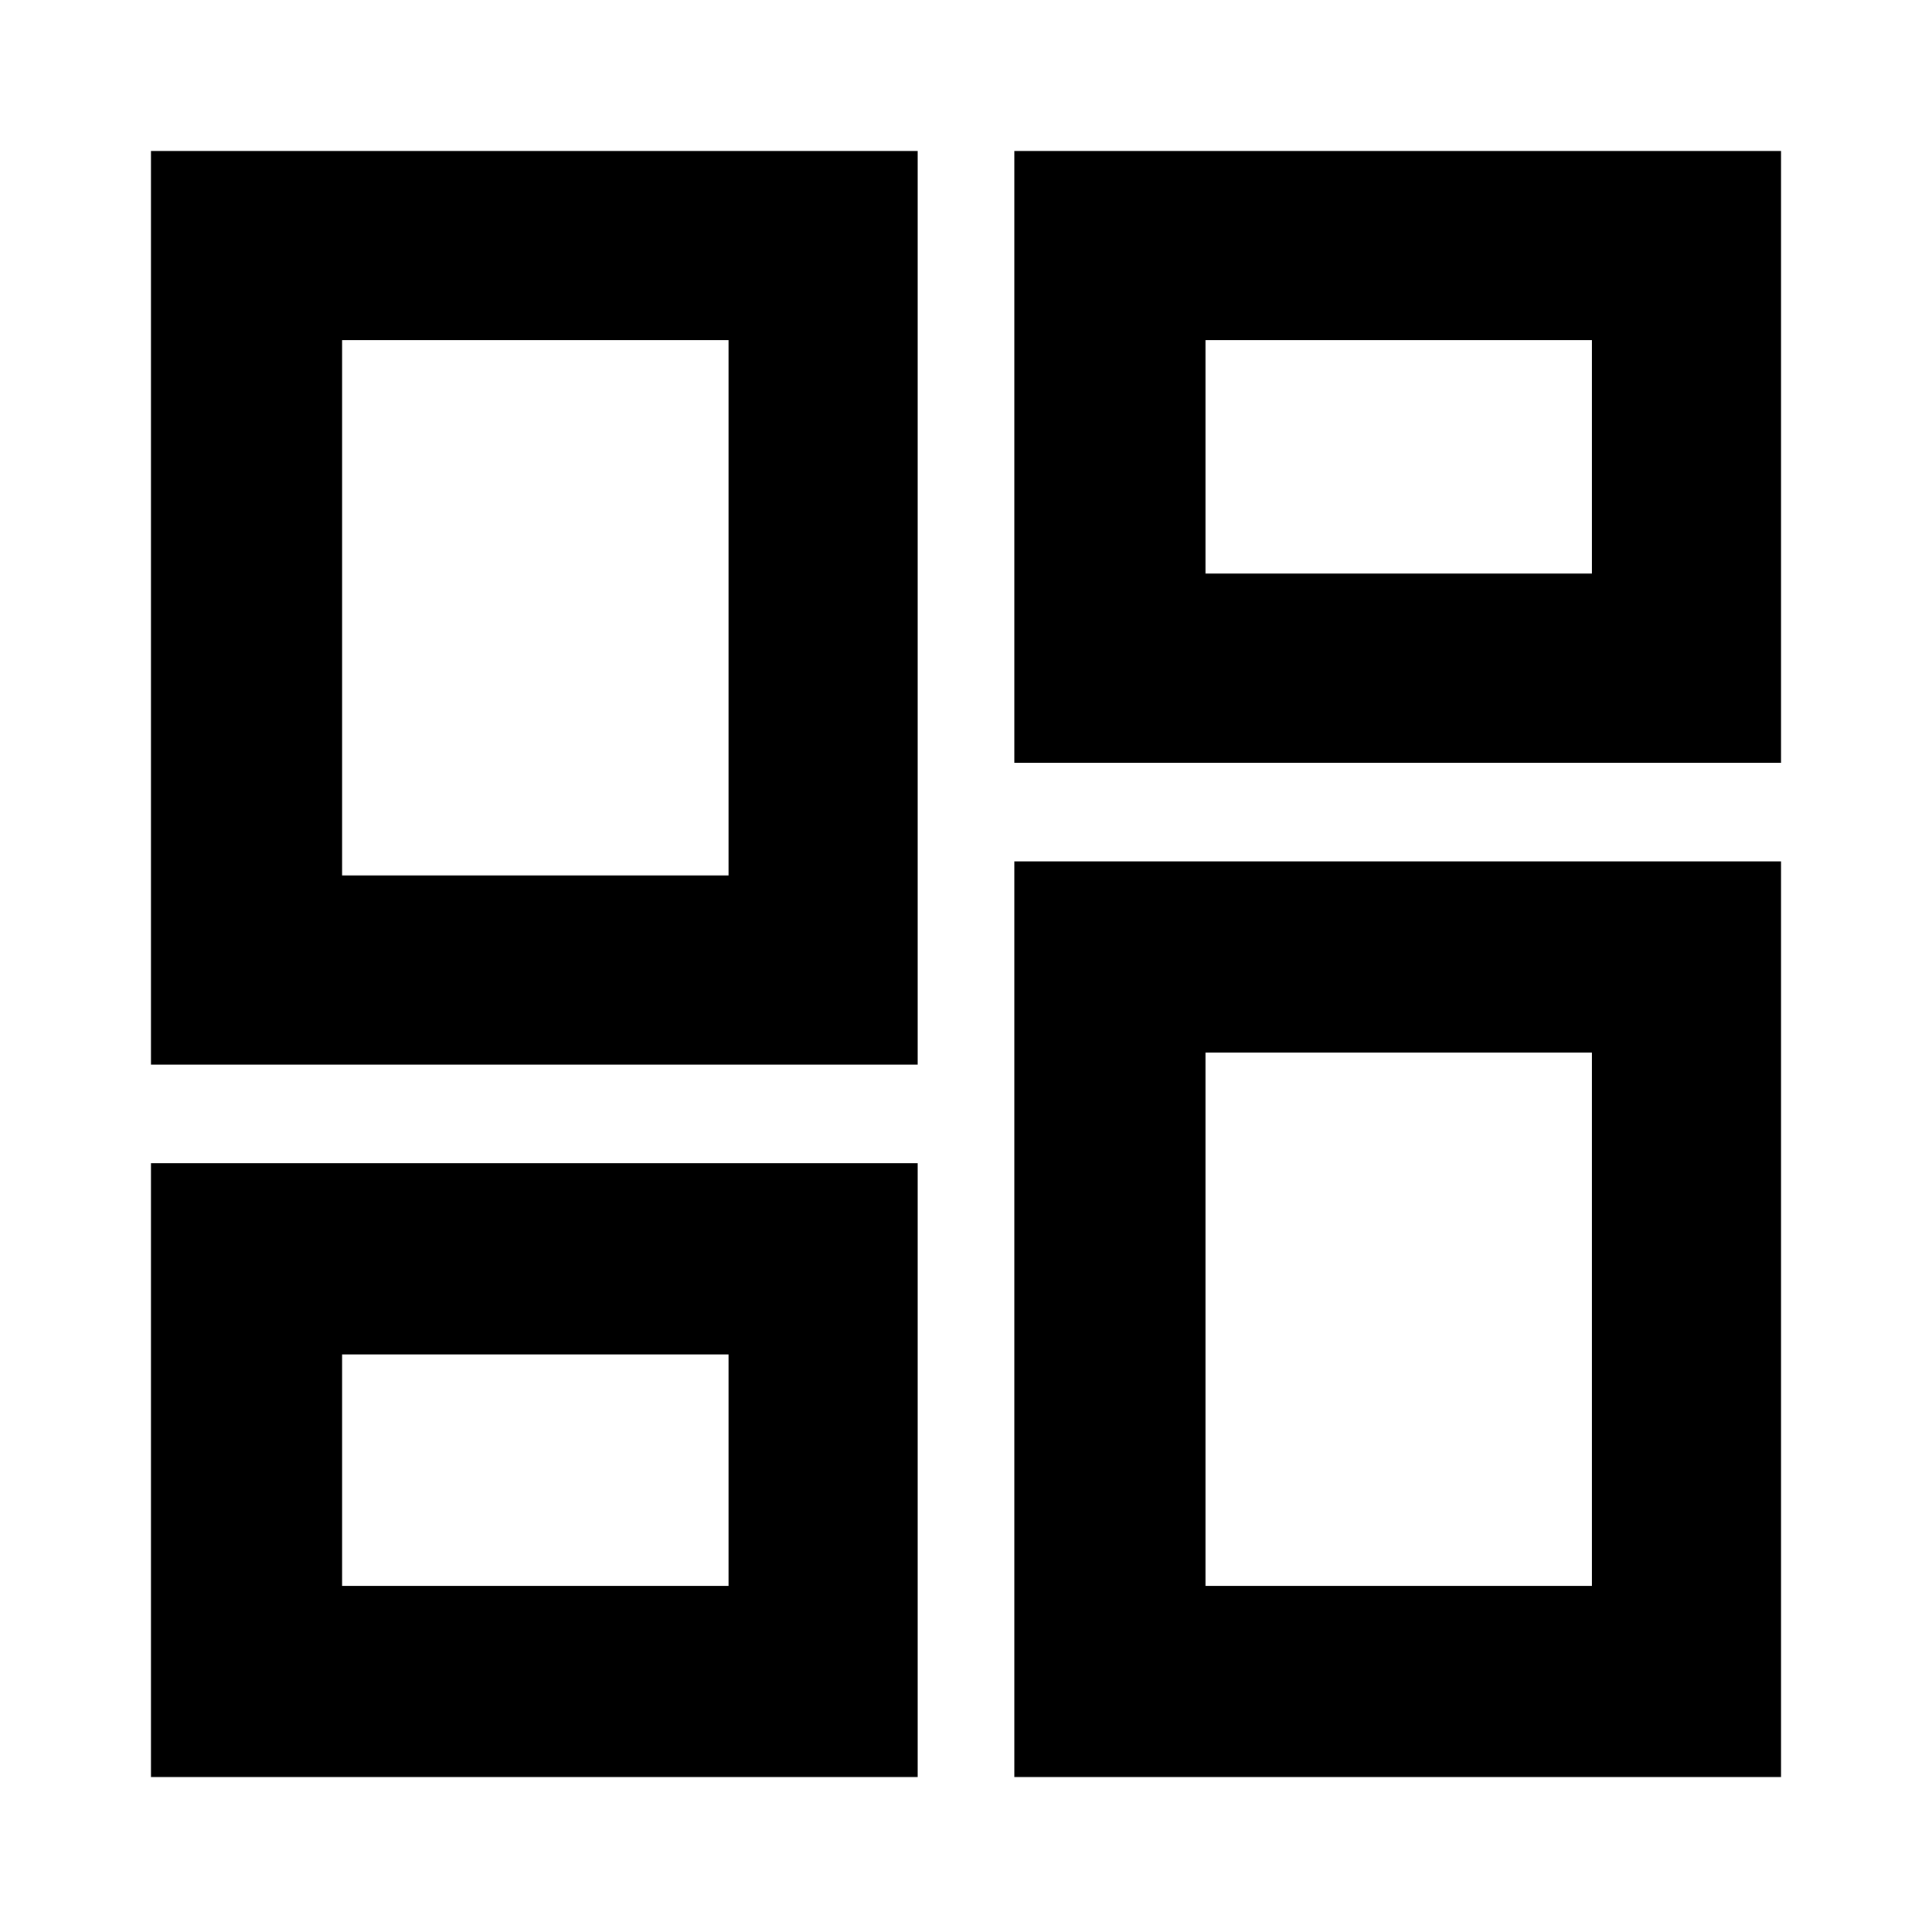
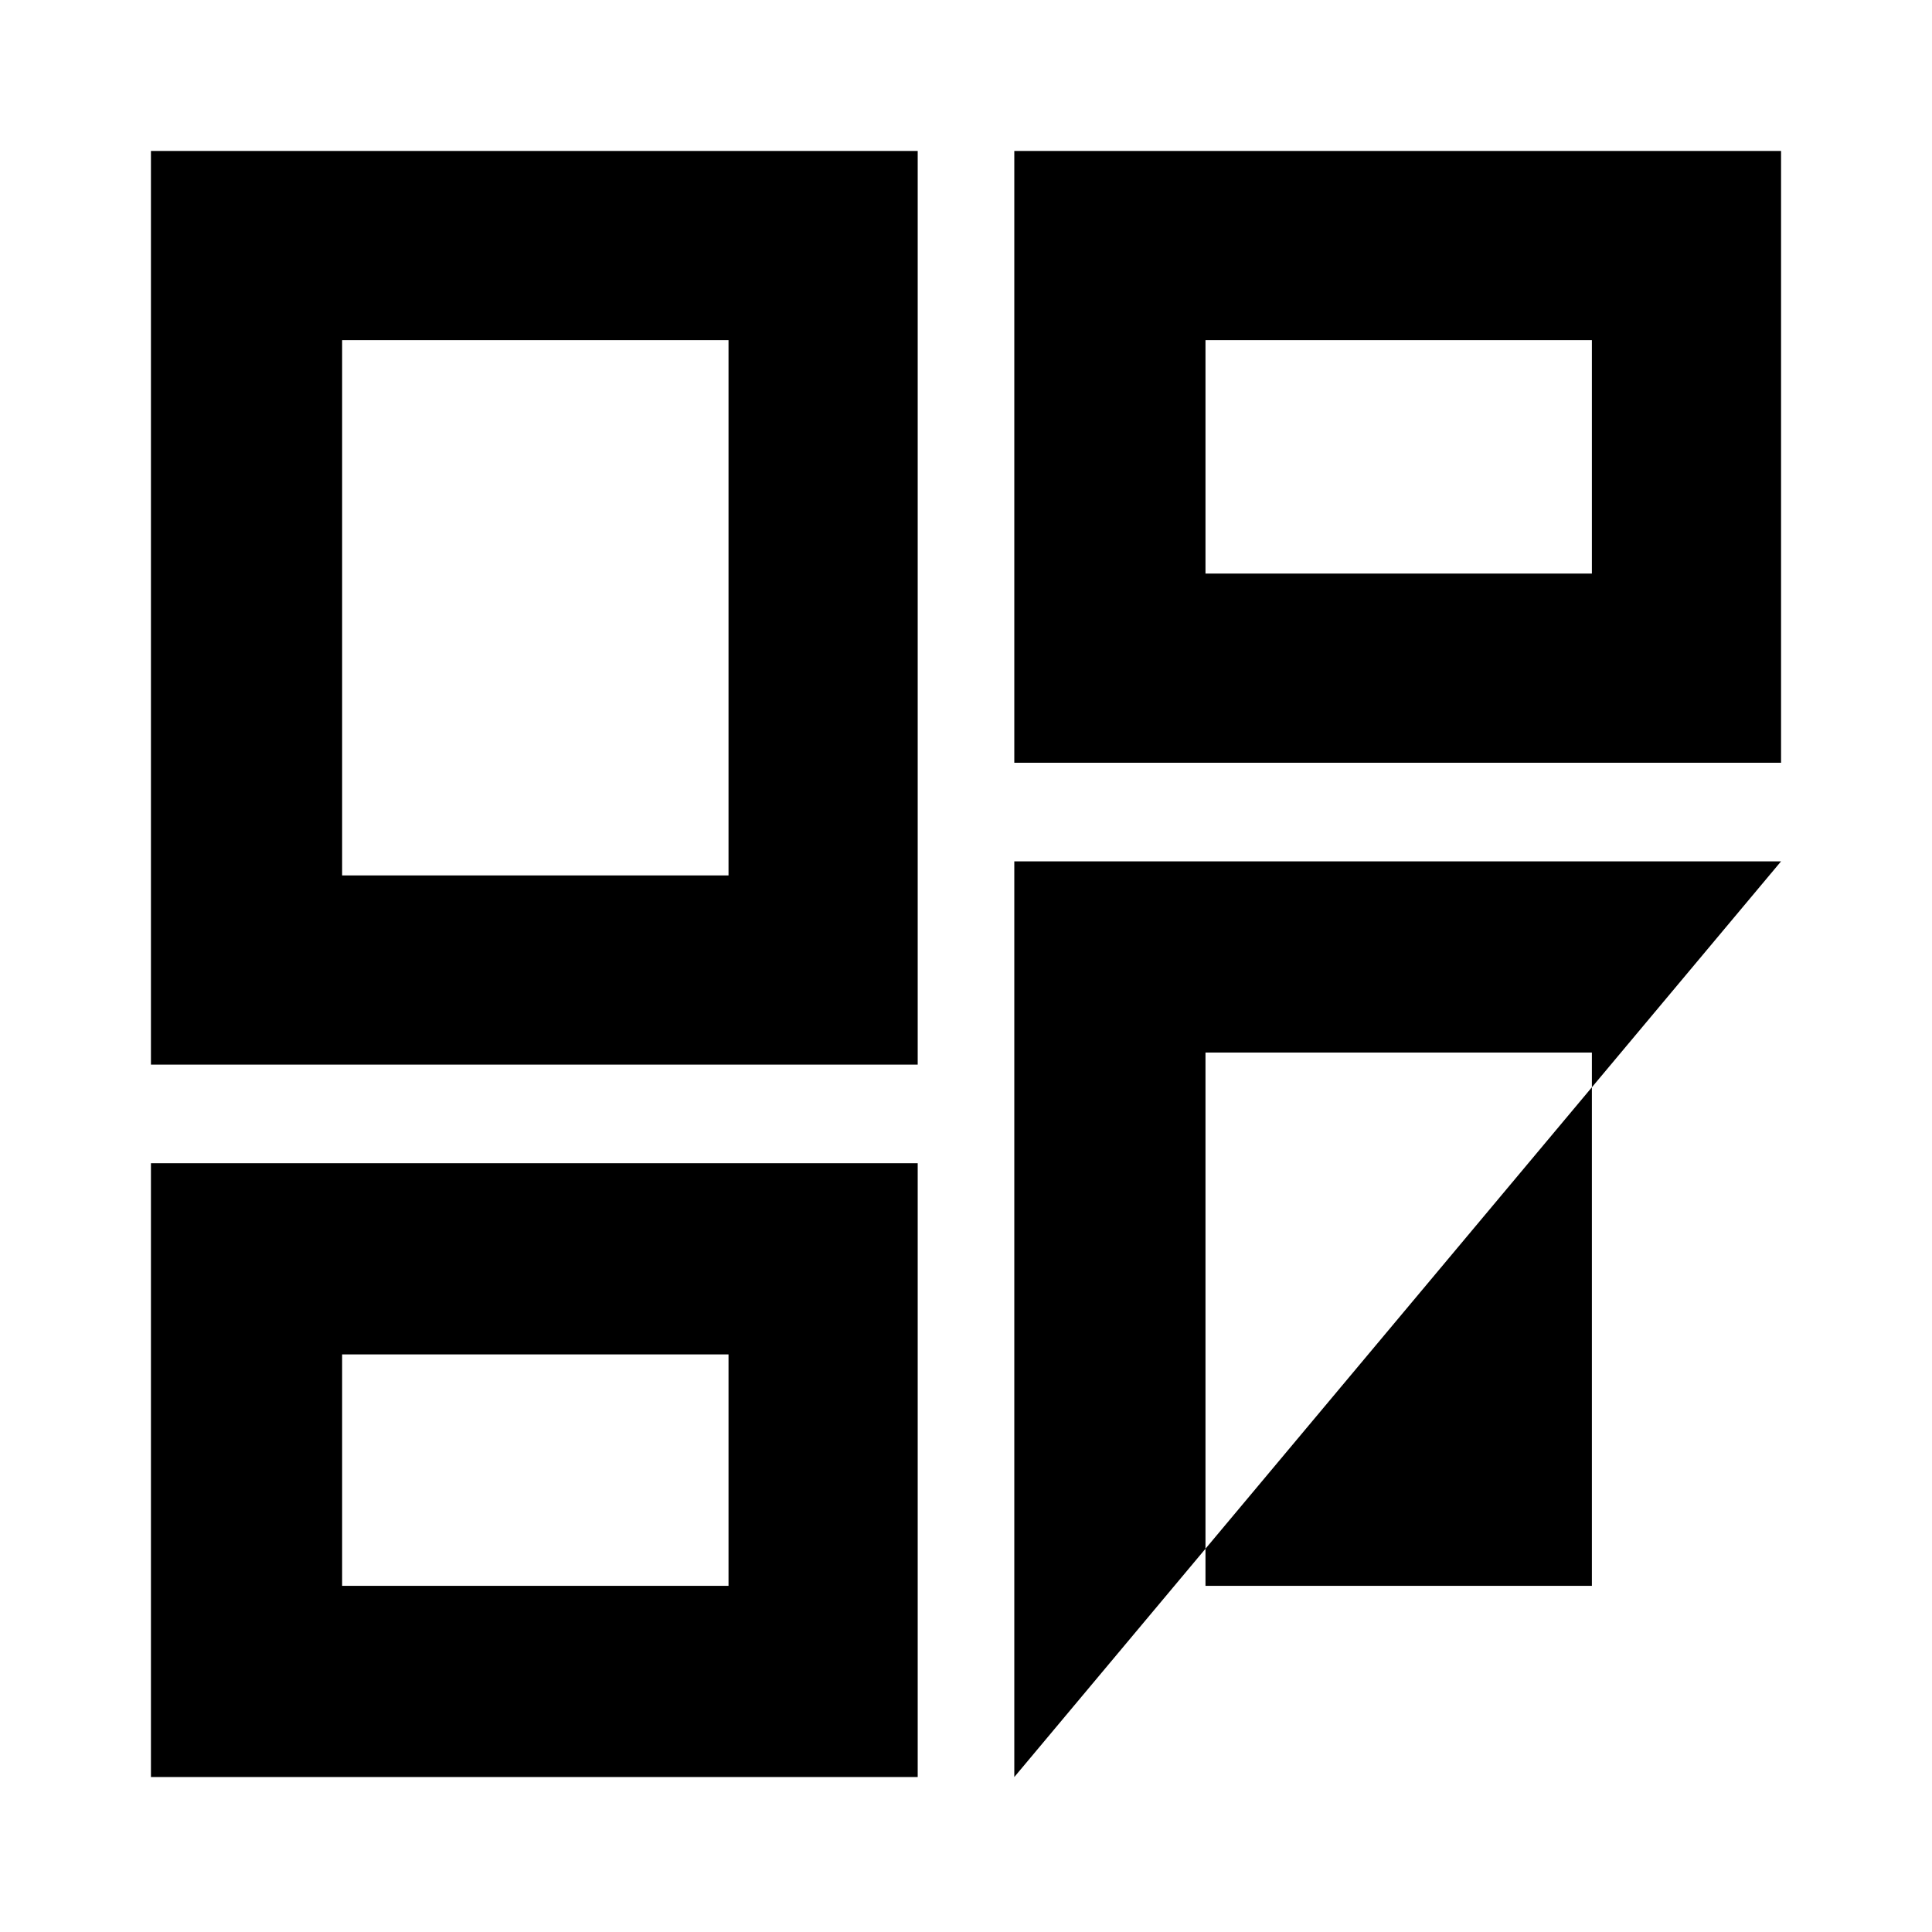
<svg xmlns="http://www.w3.org/2000/svg" height="48" width="48">
-   <path d="M25.2 18.95V3.75h19.05v15.2Zm-21.45 7.5V3.75H22.8v22.7Zm21.45 17.7V21.4h19.05v22.75Zm-21.45 0V28.9H22.8v15.25Zm4.75-22.4h9.6V8.45H8.5ZM29.95 39.4h9.6V26.15h-9.6Zm0-25.15h9.6v-5.8h-9.6ZM8.5 39.4h9.6v-5.75H8.5Zm9.6-17.65Zm11.85-7.5Zm0 11.9Zm-11.85 7.5Z" />
+   <path d="M25.2 18.95V3.75h19.05v15.2Zm-21.45 7.5V3.75H22.8v22.7Zm21.45 17.7V21.4h19.05Zm-21.45 0V28.9H22.8v15.25Zm4.75-22.4h9.6V8.45H8.5ZM29.95 39.4h9.6V26.15h-9.6Zm0-25.15h9.6v-5.8h-9.6ZM8.5 39.4h9.6v-5.75H8.5Zm9.6-17.65Zm11.85-7.5Zm0 11.9Zm-11.85 7.5Z" />
</svg>